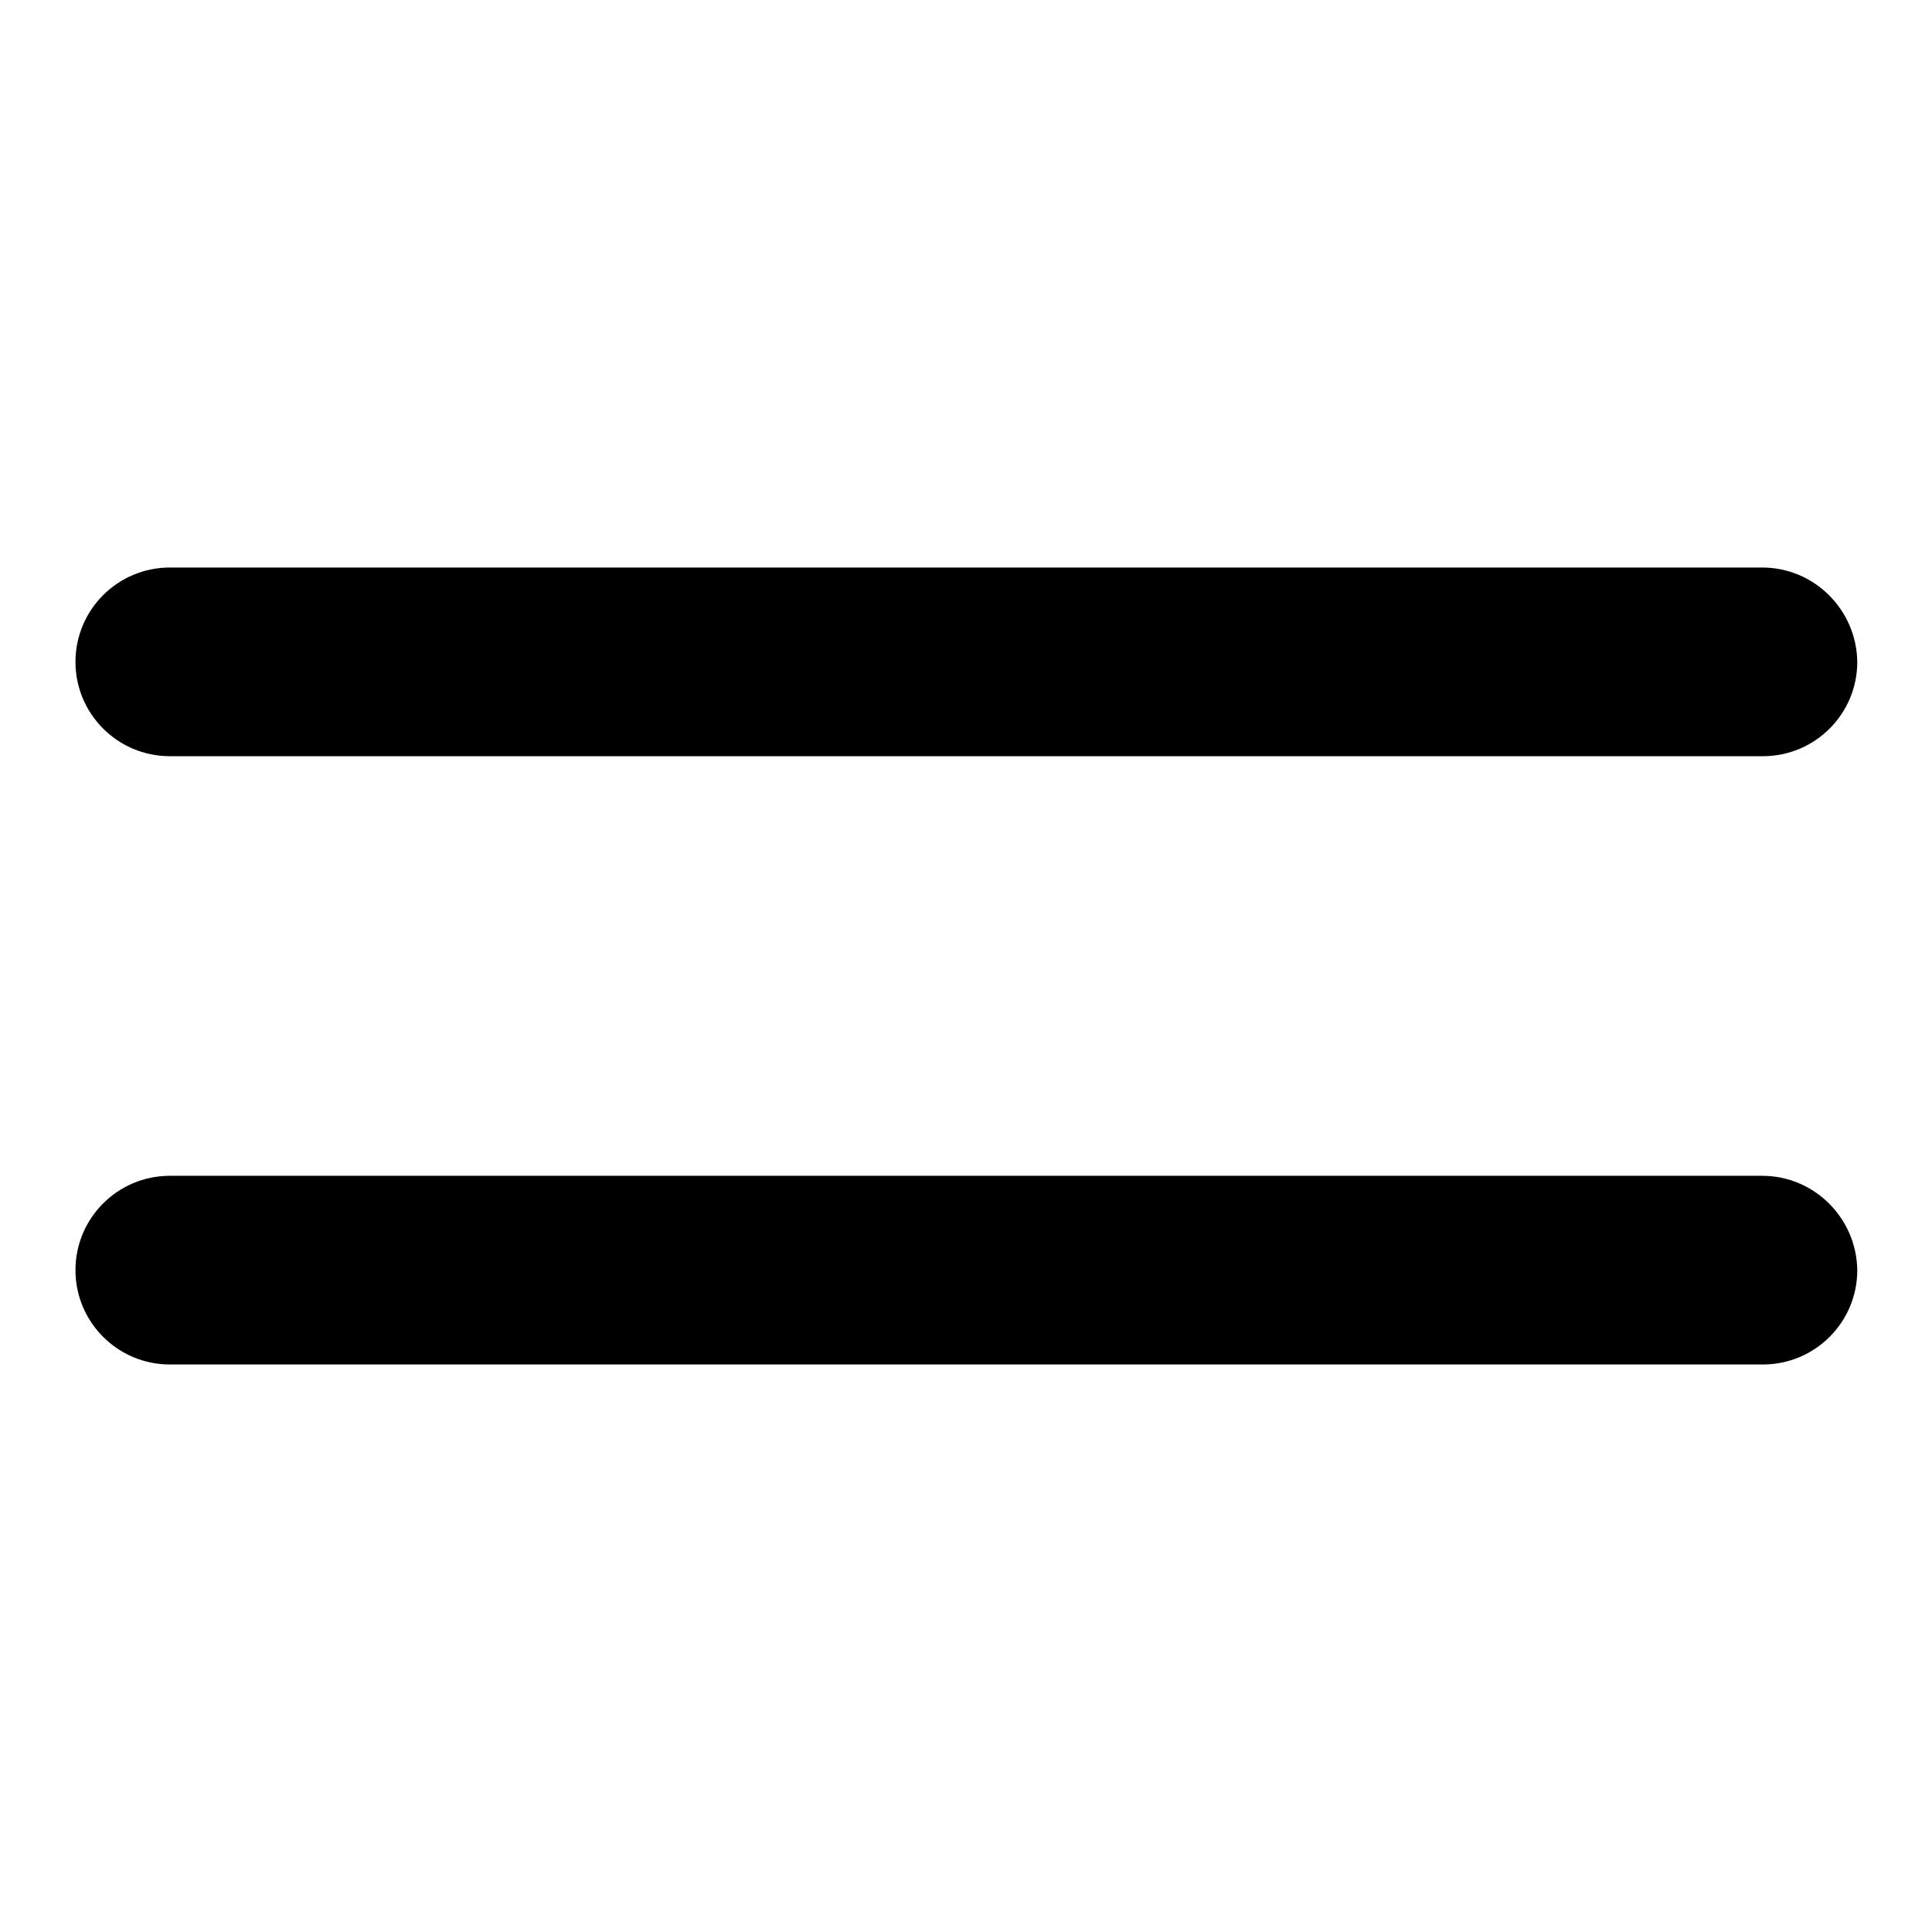
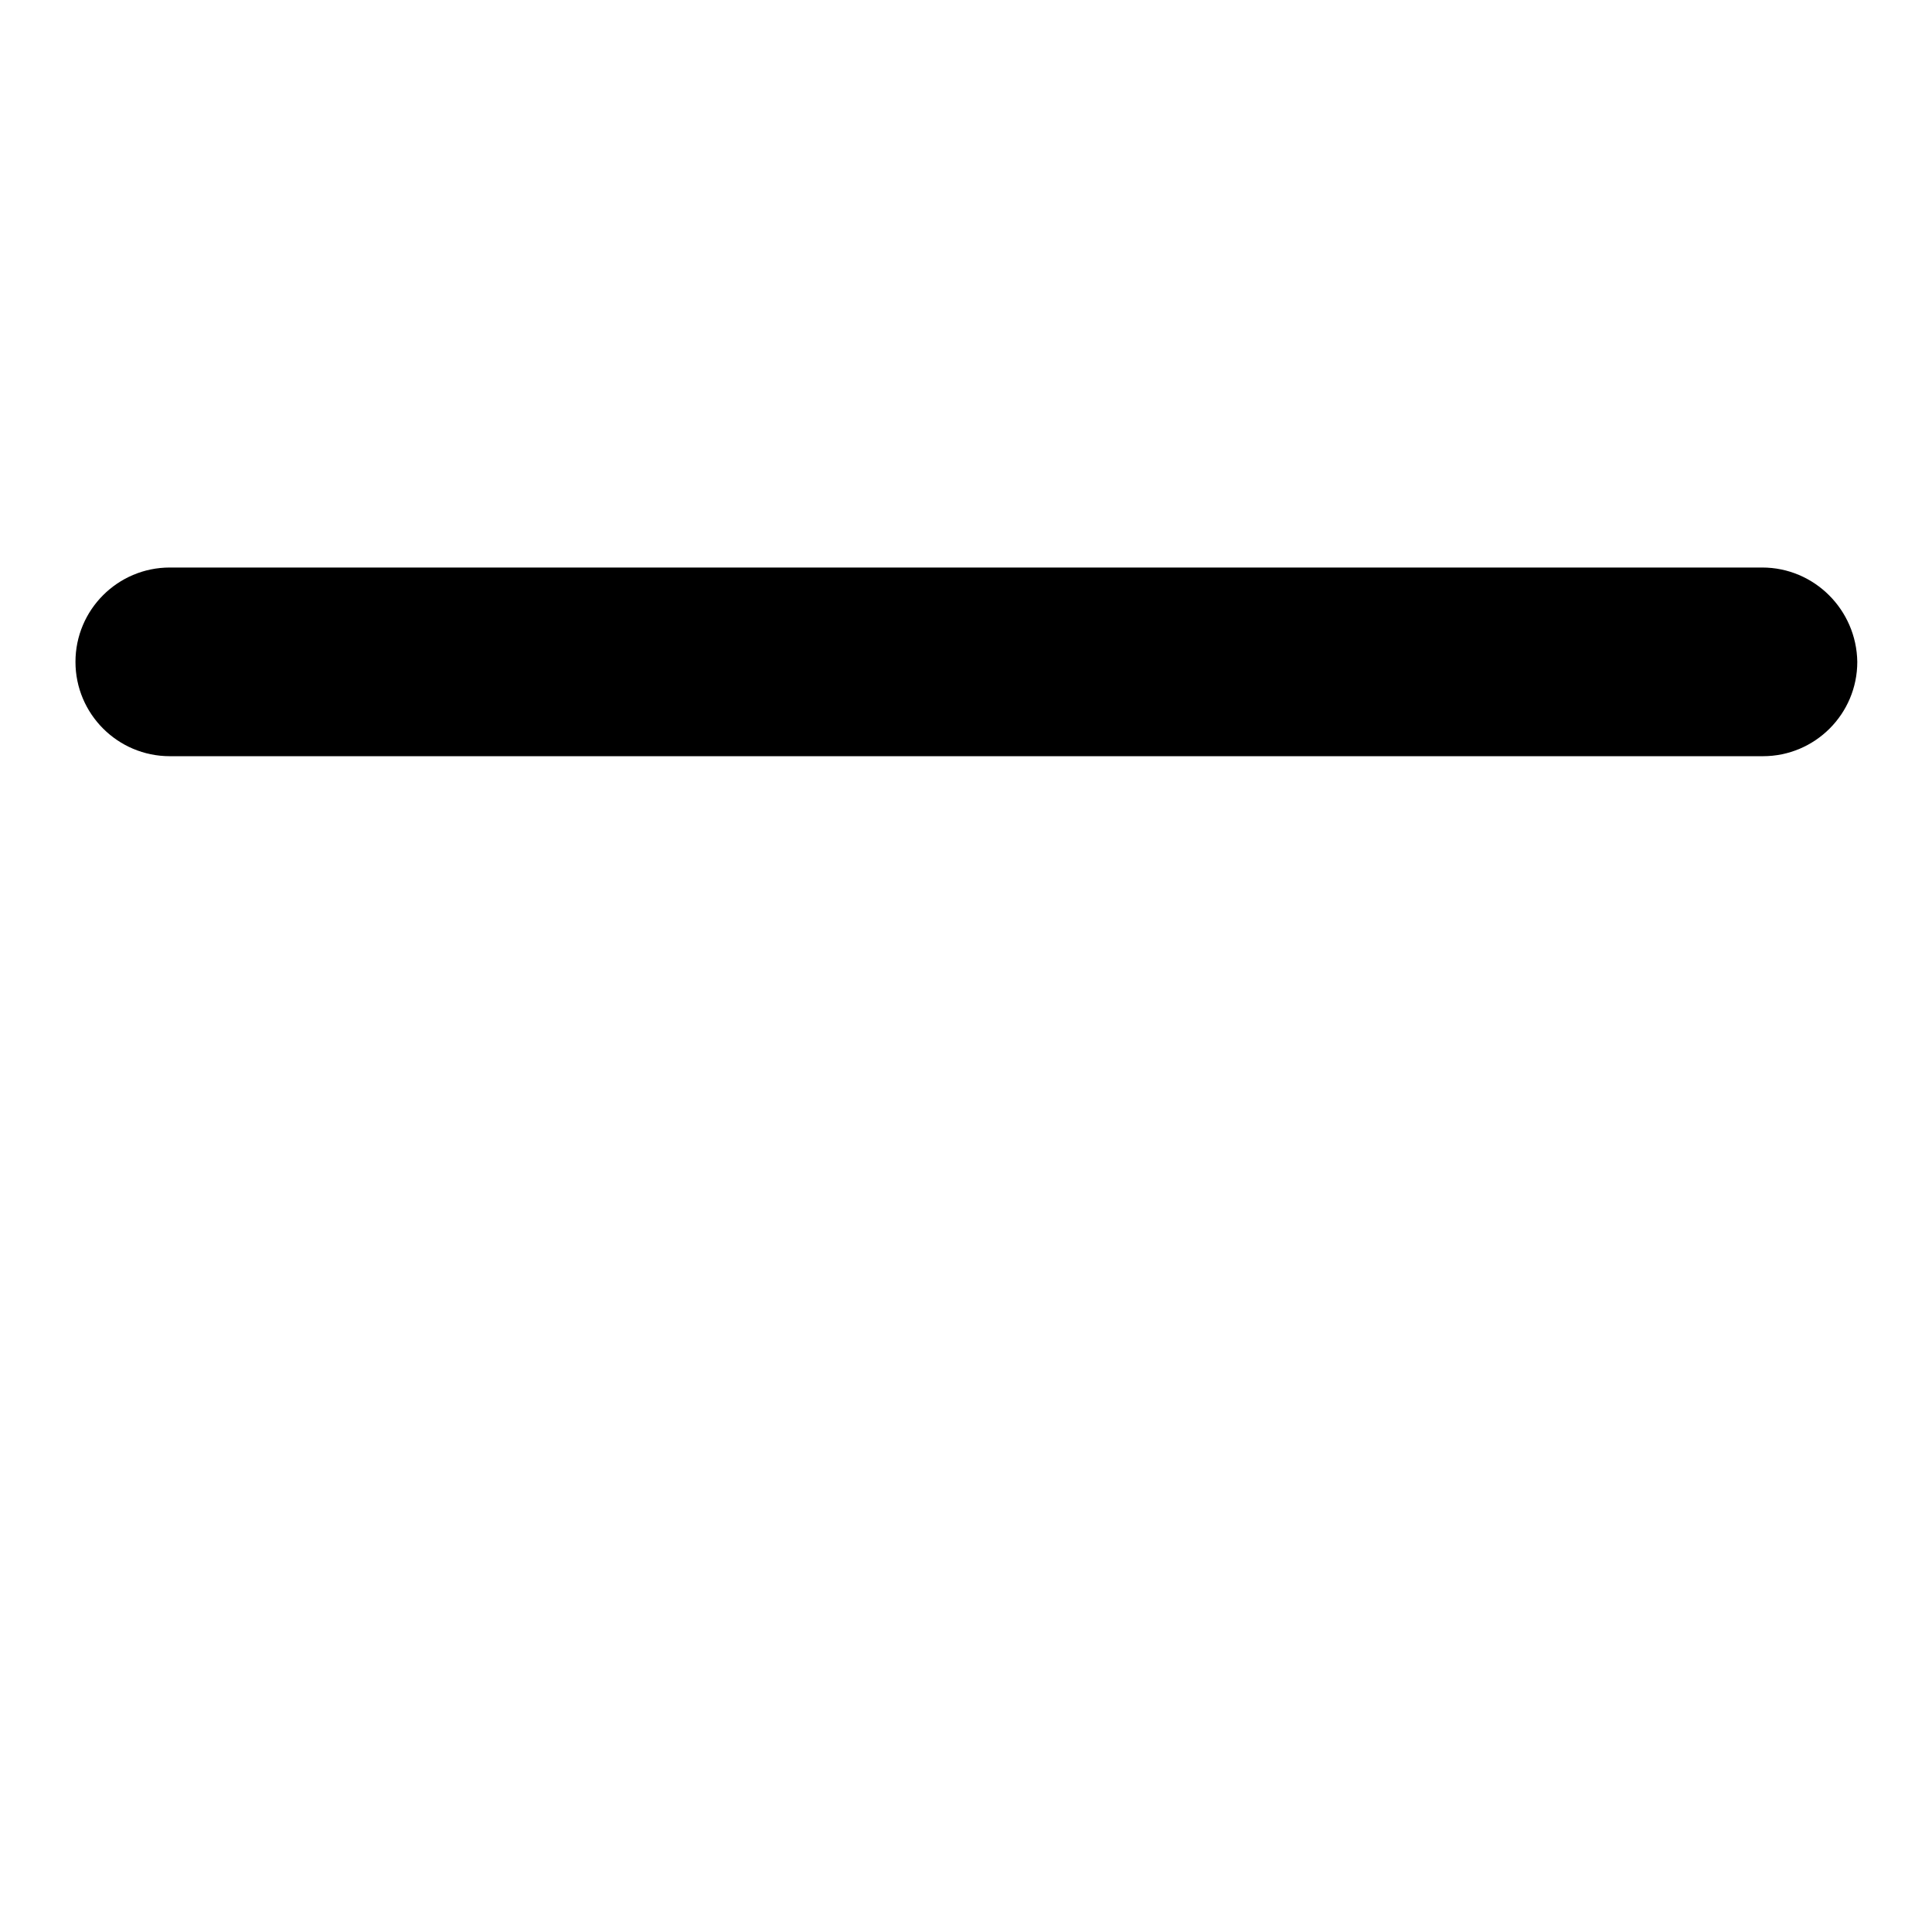
<svg xmlns="http://www.w3.org/2000/svg" version="1.1" x="0px" y="0px" viewBox="0 0 256 256" enable-background="new 0 0 256 256" xml:space="preserve">
  <g>
    <g>
      <path fill="#000000" d="M233.5,75.2H22.5c-6.9,0-12.5,5.6-12.5,12.5l0,0c0,6.9,5.6,12.5,12.5,12.5h211.1c6.9,0,12.5-5.6,12.5-12.5l0,0C246,80.8,240.4,75.2,233.5,75.2z" />
-       <path fill="#000000" d="M233.5,155.8H22.5c-6.9,0-12.5,5.6-12.5,12.5l0,0c0,6.9,5.6,12.5,12.5,12.5h211.1c6.9,0,12.5-5.6,12.5-12.5l0,0C246,161.4,240.4,155.8,233.5,155.8z" />
    </g>
  </g>
</svg>